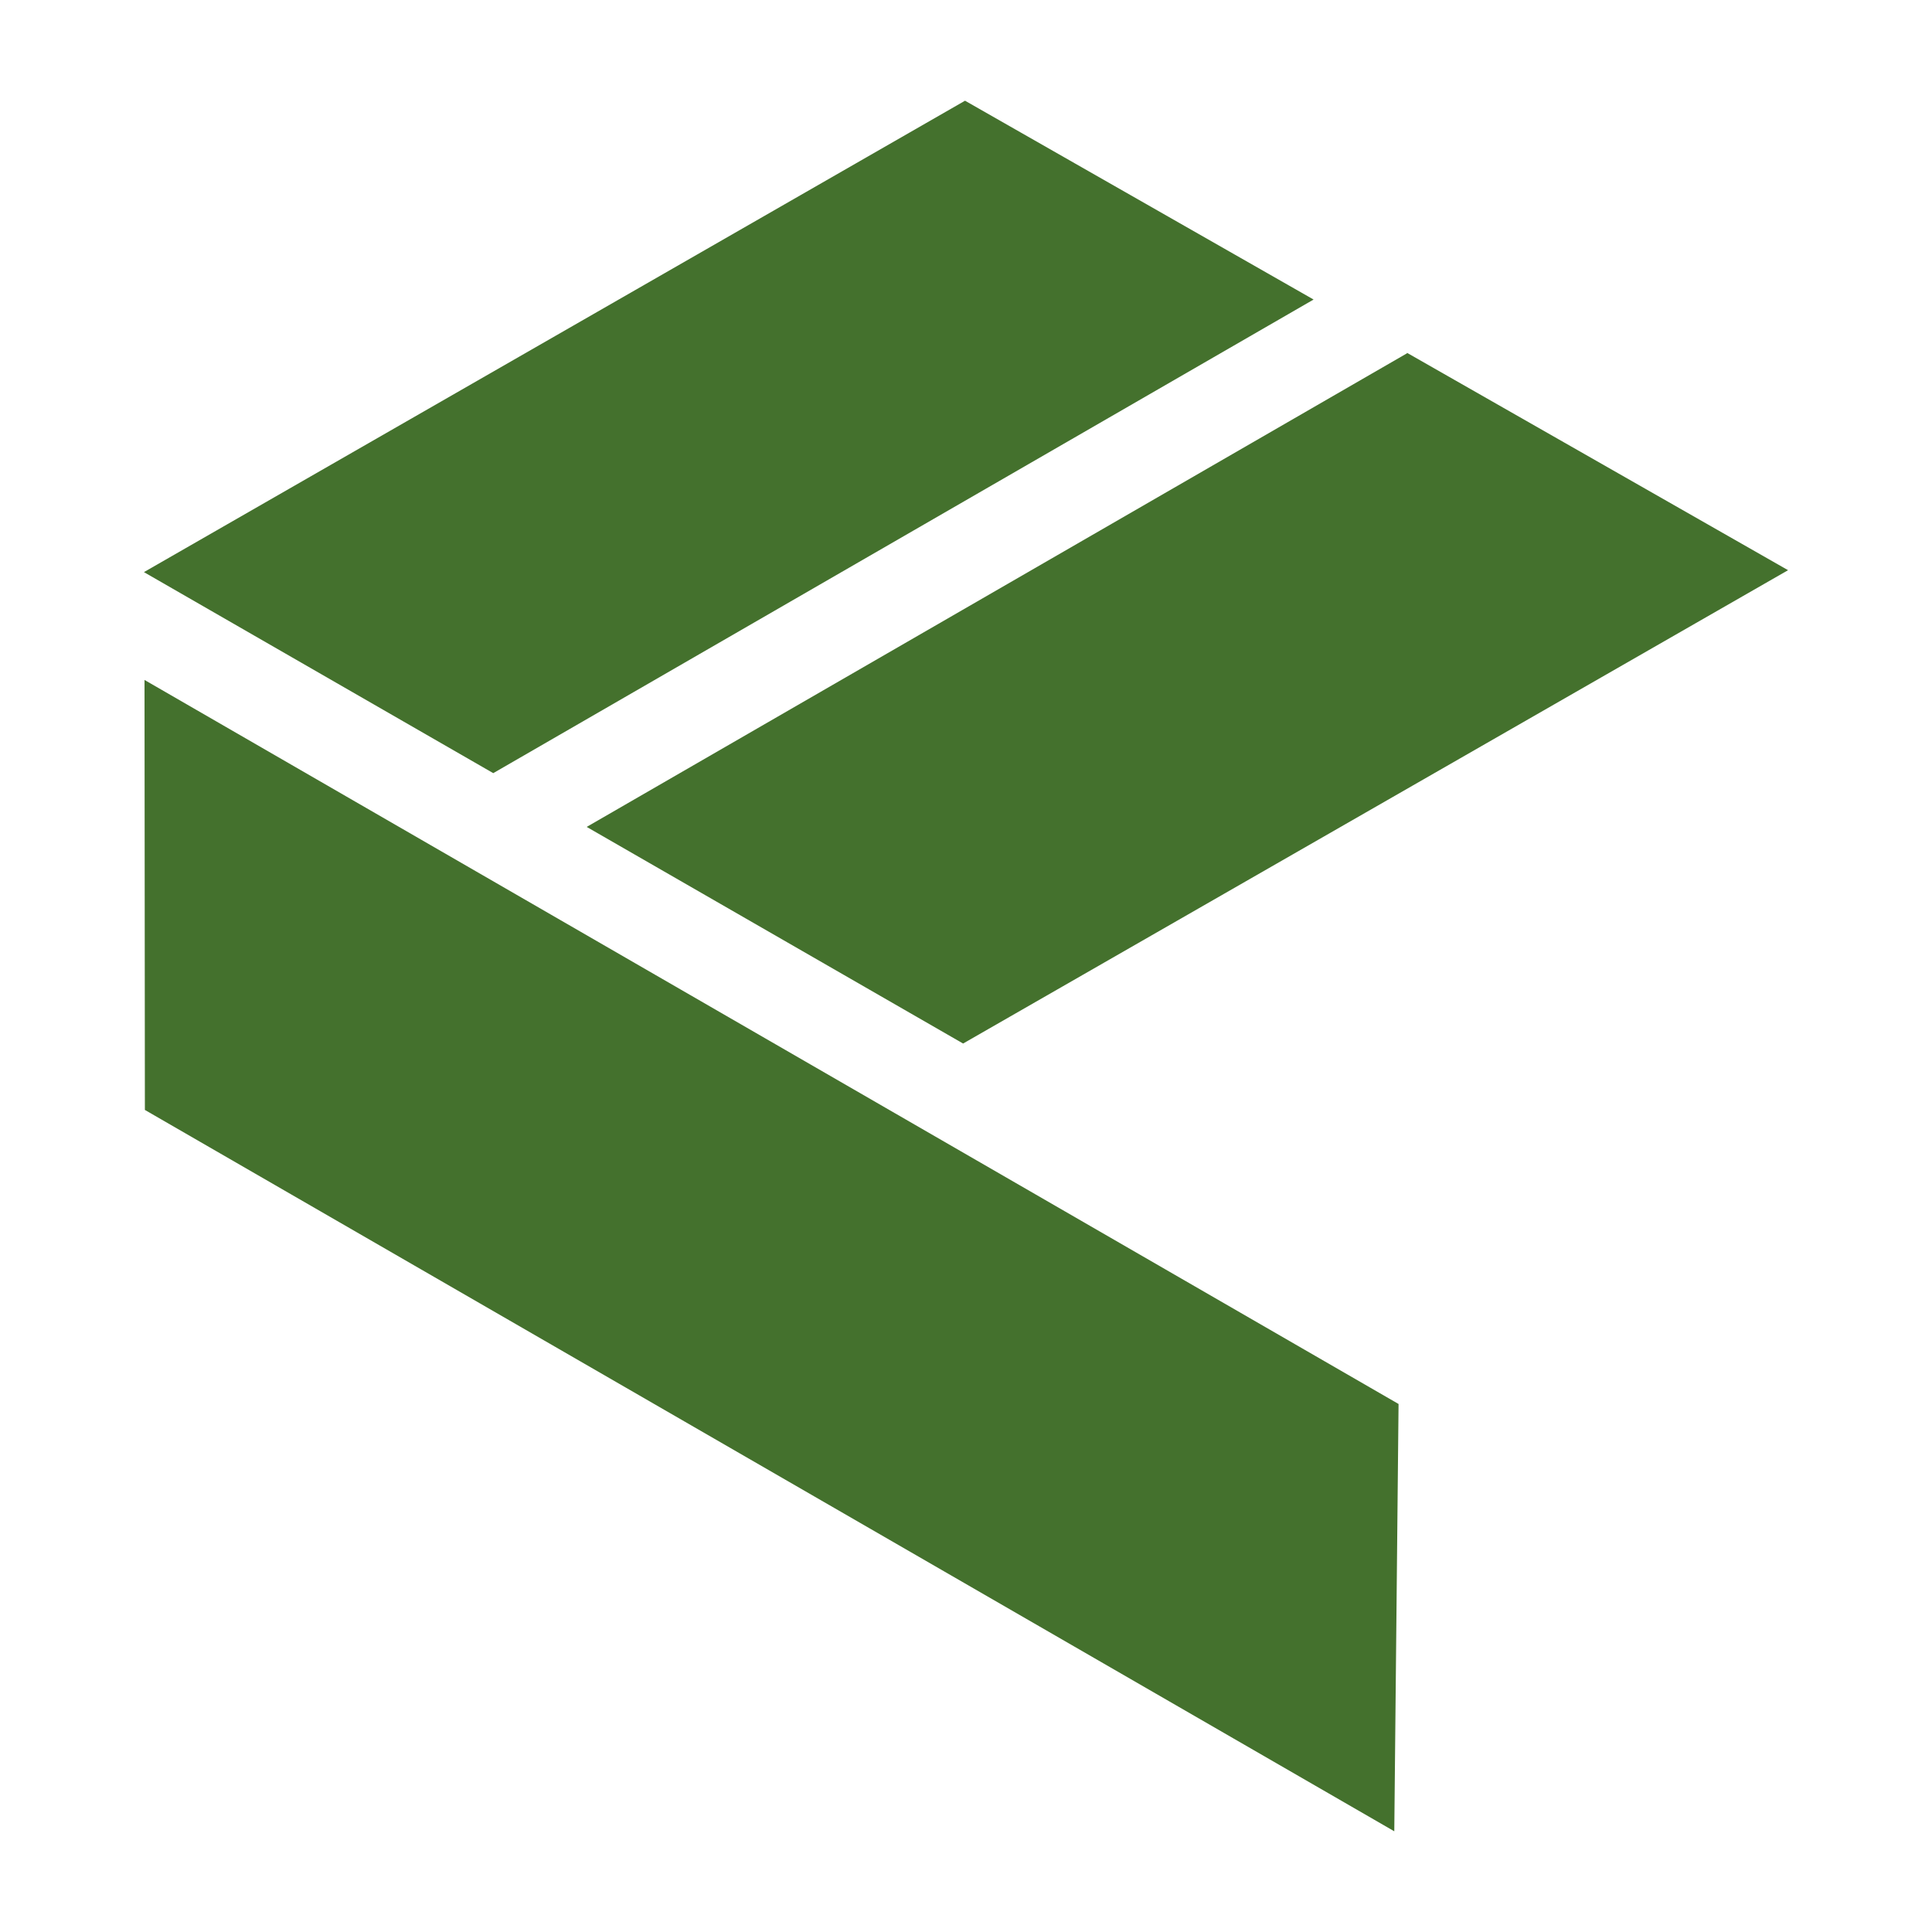
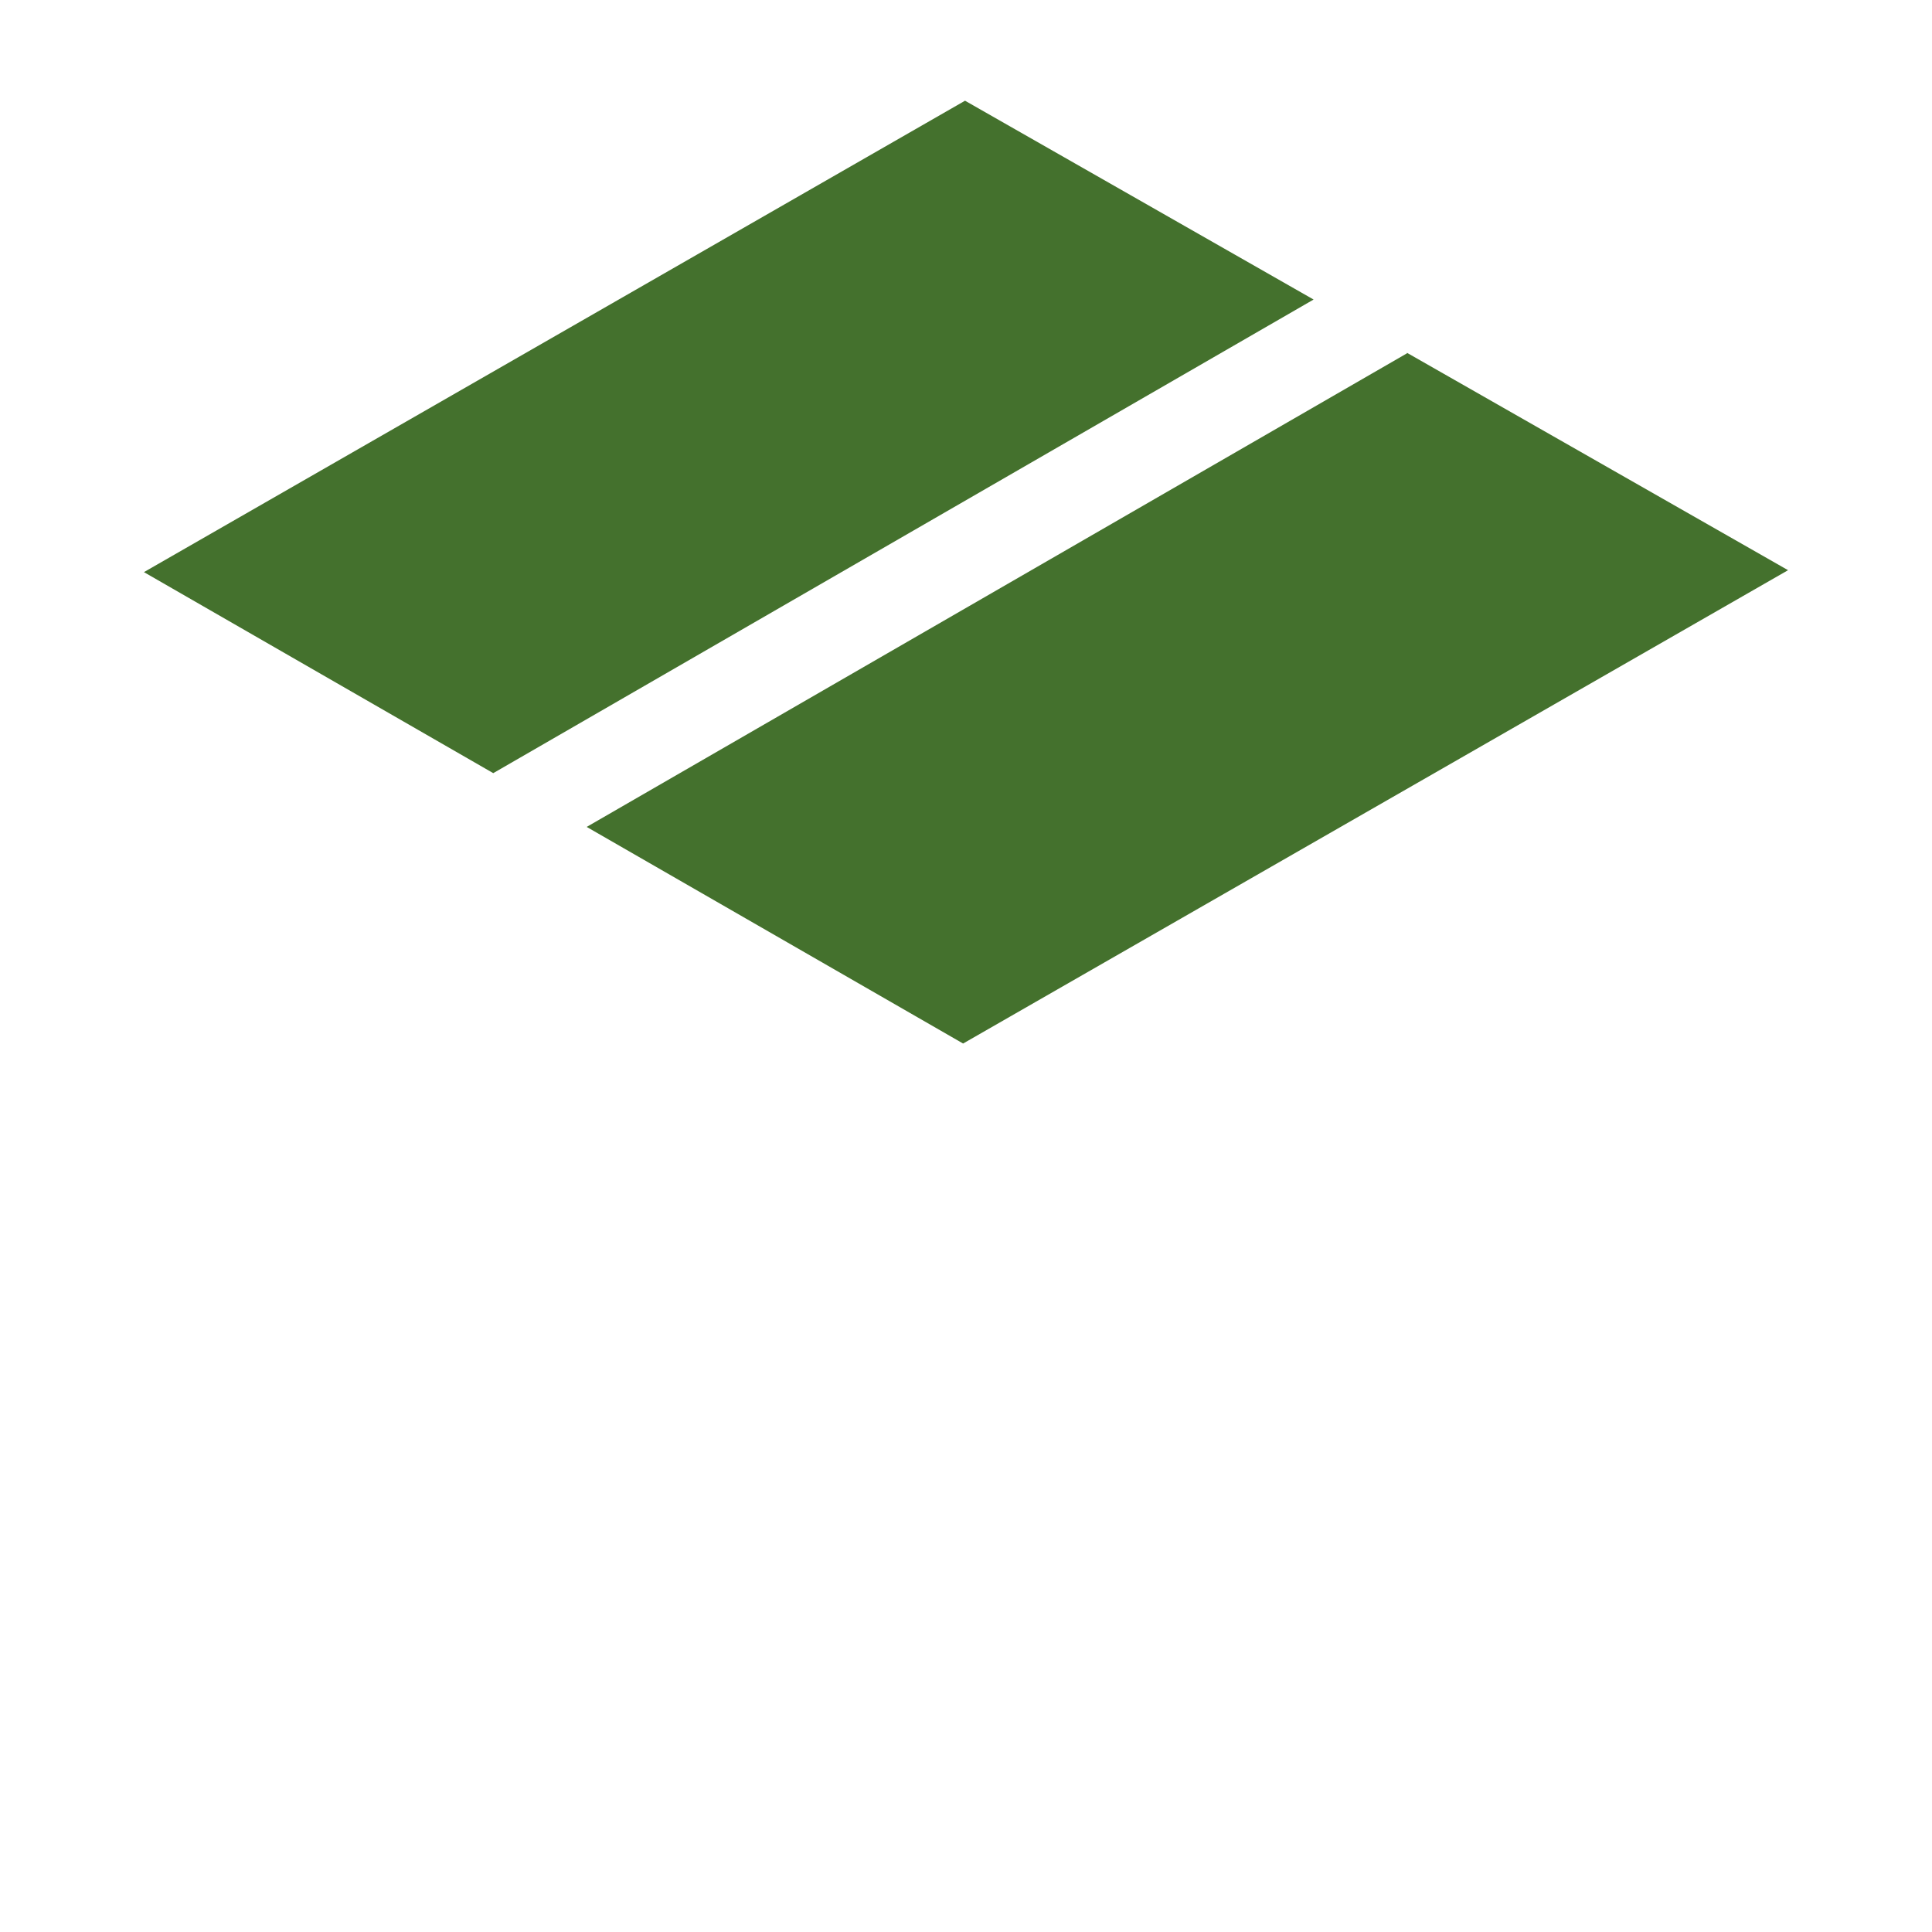
<svg xmlns="http://www.w3.org/2000/svg" data-name="Layer 1" id="Layer_1" viewBox="0 0 1000 1000">
  <polygon fill="#44712d" points="679.91 155.04 499.5 52.13 74.5 296.13 255.31 400.18 679.91 155.04" />
  <polygon fill="#44712d" points="728.18 182.57 728.33 182.83 303.67 428.01 498.5 540.13 925.5 295.13 728.18 182.57" />
-   <polygon fill="#44712d" points="723.89 726.7 74.8 351.94 74.99 574.5 721.68 947.87 723.89 726.7" />
</svg>